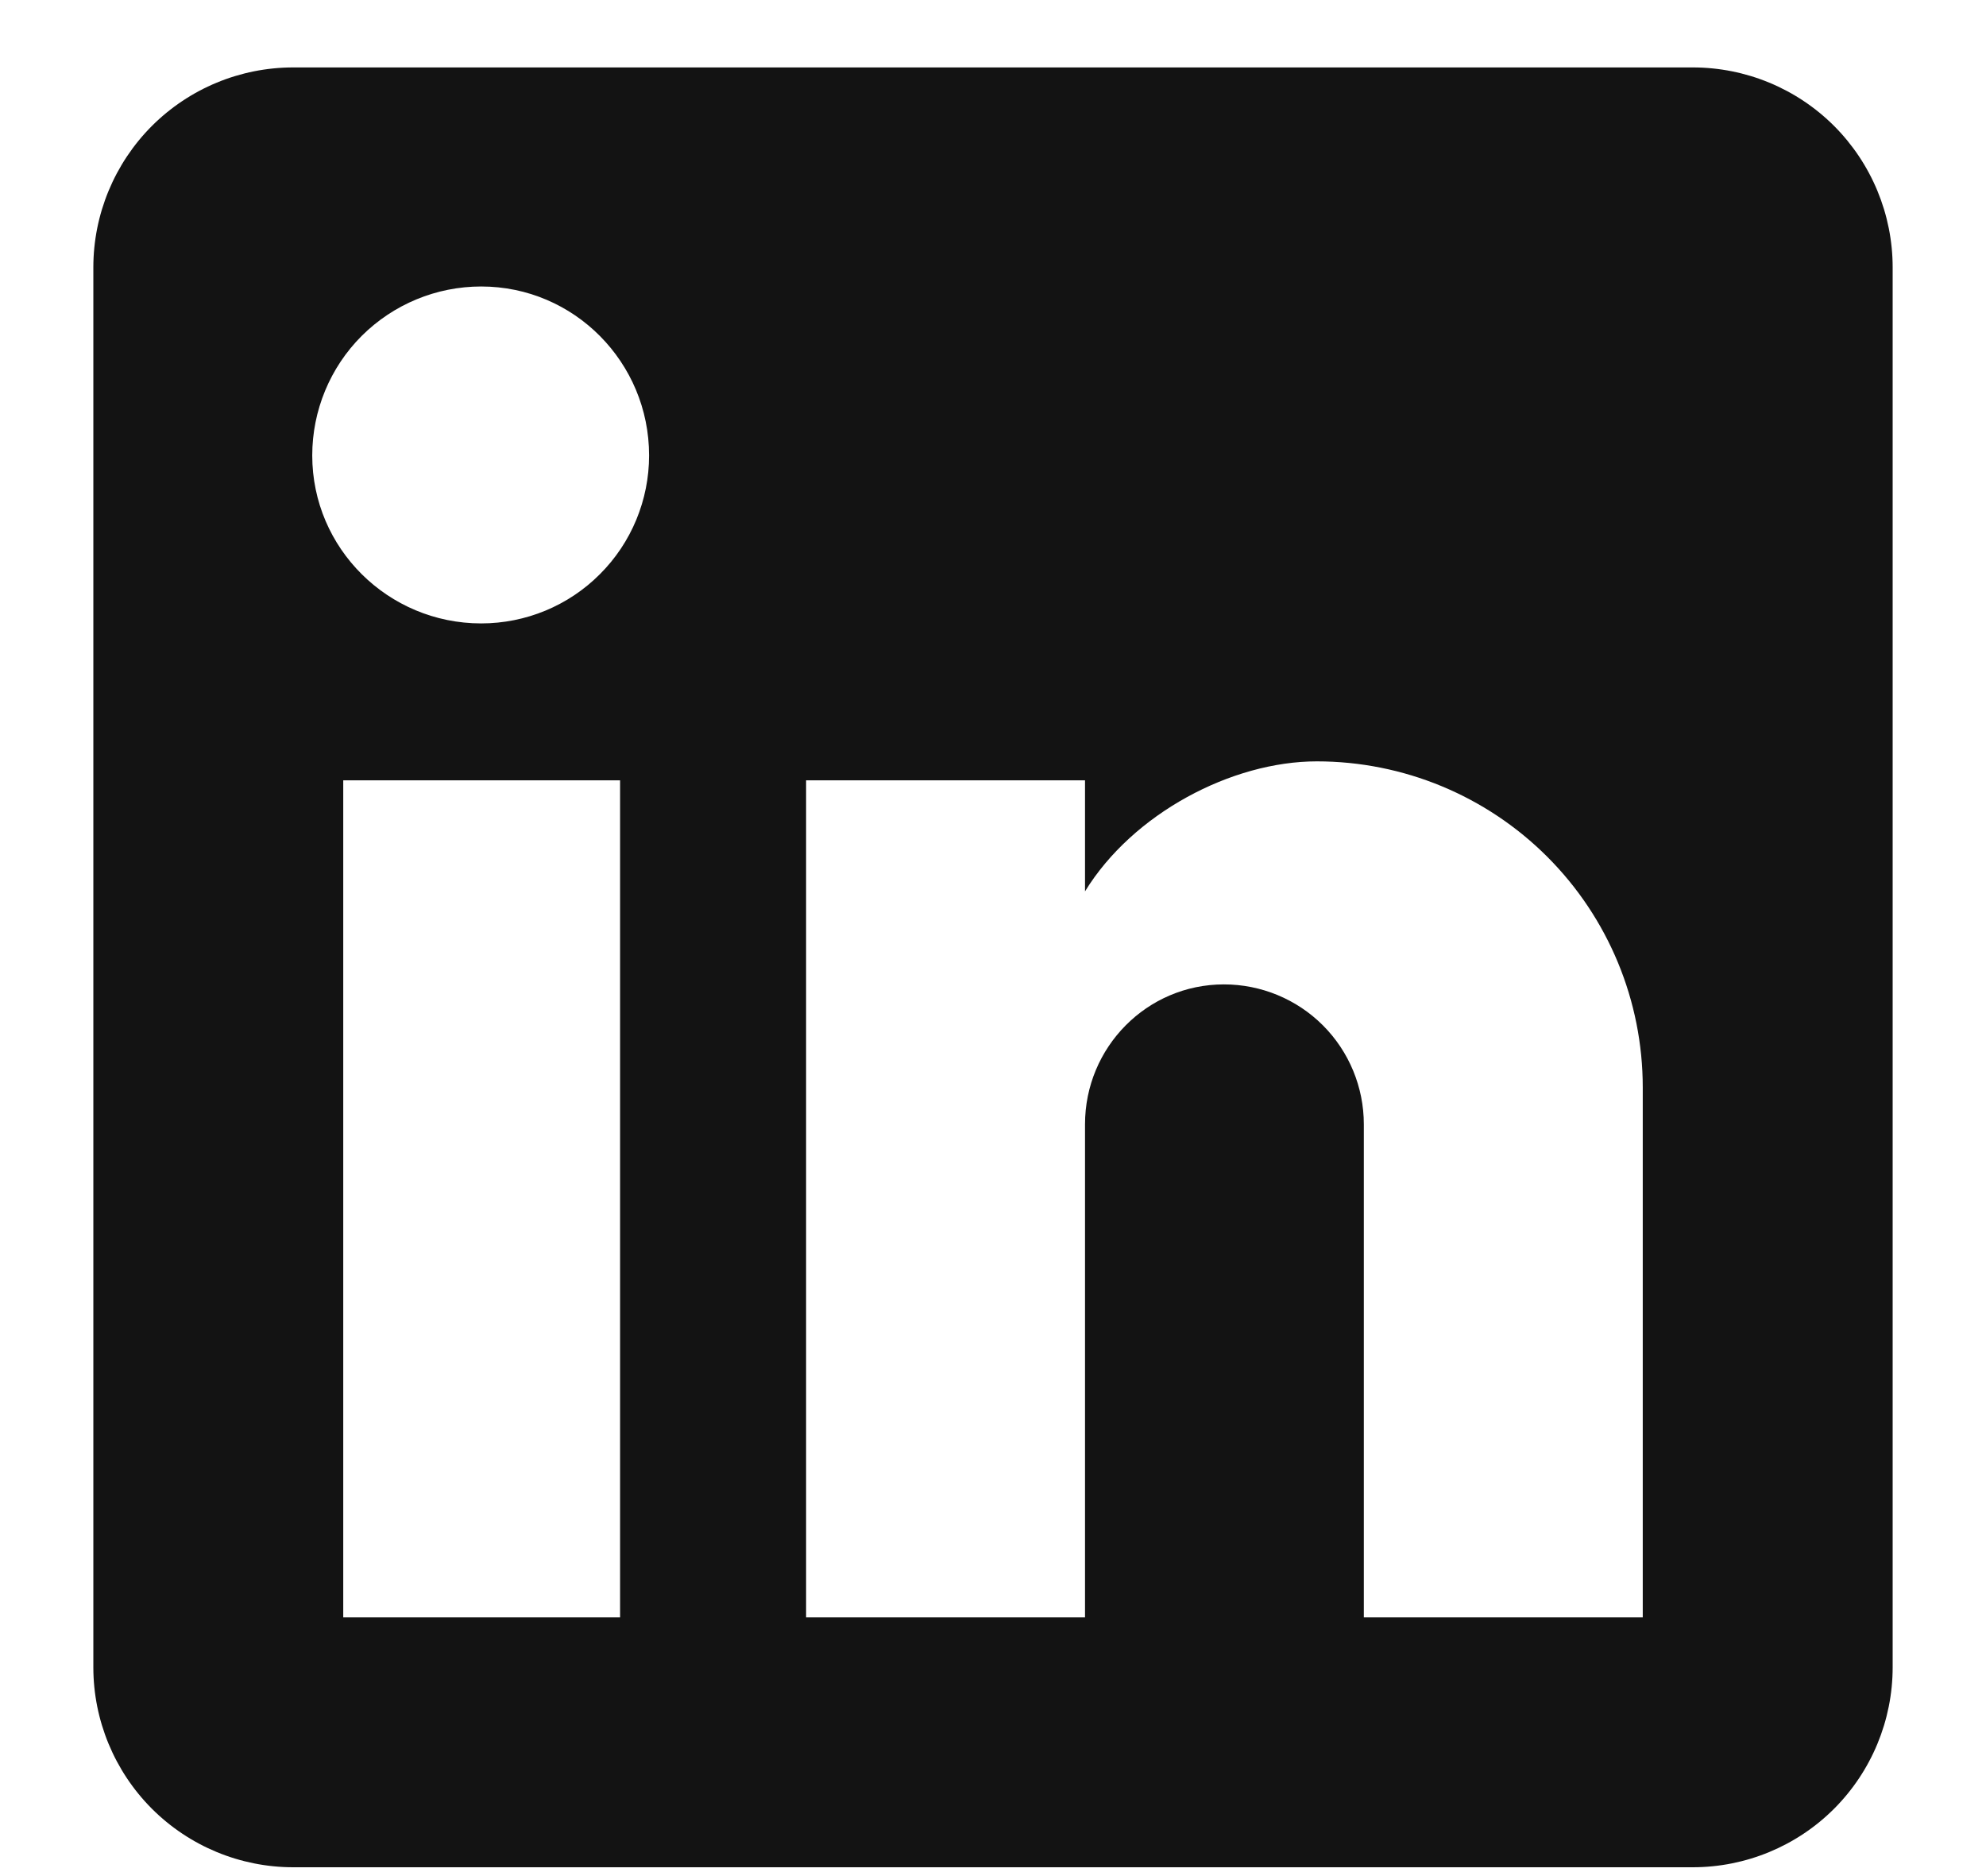
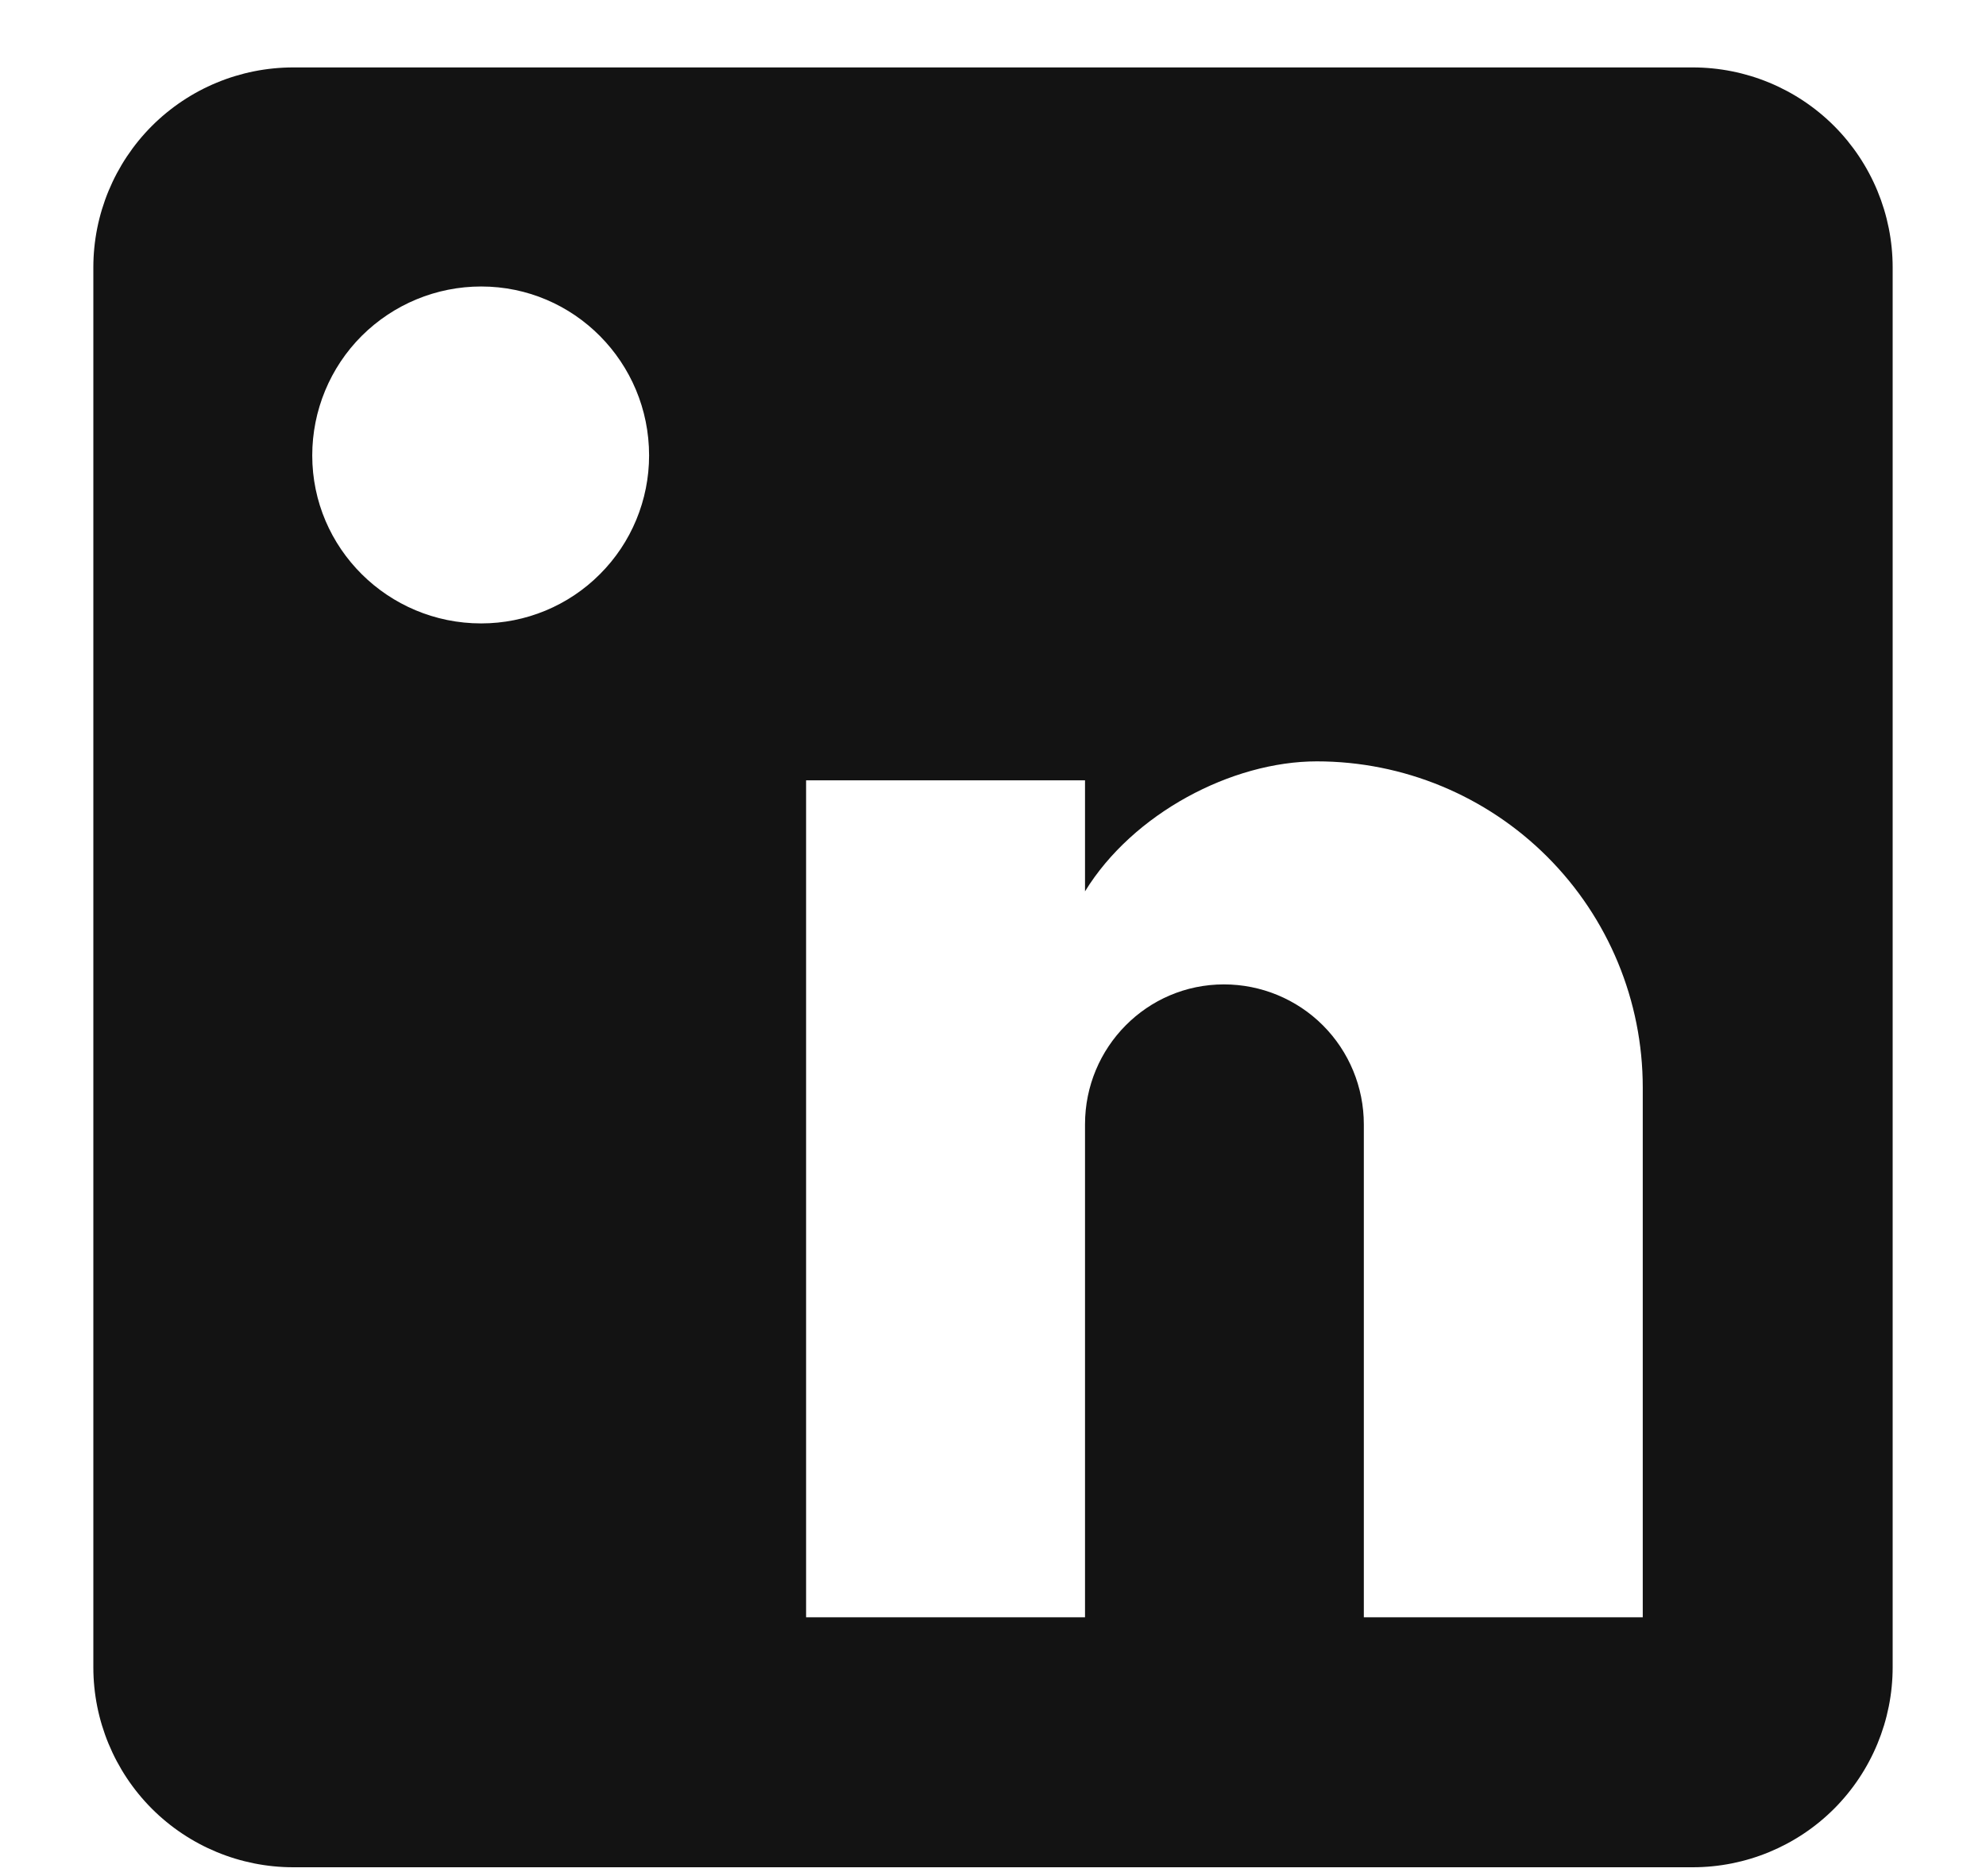
<svg xmlns="http://www.w3.org/2000/svg" width="18" height="17" viewBox="0 0 18 17" fill="none">
-   <path d="M15.342 0.611C15.823 0.611 16.284 0.802 16.624 1.142C16.963 1.482 17.154 1.943 17.154 2.423V15.108C17.154 15.588 16.963 16.049 16.624 16.389C16.284 16.729 15.823 16.92 15.342 16.92H2.658C2.177 16.92 1.716 16.729 1.376 16.389C1.037 16.049 0.846 15.588 0.846 15.108V2.423C0.846 1.943 1.037 1.482 1.376 1.142C1.716 0.802 2.177 0.611 2.658 0.611H15.342ZM14.889 14.655V9.853C14.889 9.069 14.578 8.318 14.024 7.764C13.47 7.21 12.719 6.899 11.935 6.899C11.165 6.899 10.268 7.37 9.834 8.077V7.071H7.306V14.655H9.834V10.188C9.834 9.49 10.395 8.92 11.093 8.92C11.429 8.92 11.752 9.053 11.99 9.291C12.228 9.529 12.361 9.852 12.361 10.188V14.655H14.889ZM4.361 5.649C4.765 5.649 5.152 5.489 5.437 5.203C5.723 4.918 5.883 4.53 5.883 4.127C5.883 3.284 5.204 2.596 4.361 2.596C3.955 2.596 3.566 2.757 3.278 3.044C2.991 3.331 2.83 3.721 2.83 4.127C2.83 4.969 3.518 5.649 4.361 5.649ZM5.62 14.655V7.071H3.111V14.655H5.62Z" fill="#131313" />
+   <path d="M15.342 0.611C15.823 0.611 16.284 0.802 16.624 1.142C16.963 1.482 17.154 1.943 17.154 2.423V15.108C17.154 15.588 16.963 16.049 16.624 16.389C16.284 16.729 15.823 16.92 15.342 16.92H2.658C2.177 16.92 1.716 16.729 1.376 16.389C1.037 16.049 0.846 15.588 0.846 15.108V2.423C0.846 1.943 1.037 1.482 1.376 1.142C1.716 0.802 2.177 0.611 2.658 0.611H15.342ZM14.889 14.655V9.853C14.889 9.069 14.578 8.318 14.024 7.764C13.47 7.21 12.719 6.899 11.935 6.899C11.165 6.899 10.268 7.37 9.834 8.077V7.071H7.306V14.655H9.834V10.188C9.834 9.49 10.395 8.92 11.093 8.92C11.429 8.92 11.752 9.053 11.99 9.291C12.228 9.529 12.361 9.852 12.361 10.188V14.655H14.889ZM4.361 5.649C4.765 5.649 5.152 5.489 5.437 5.203C5.723 4.918 5.883 4.53 5.883 4.127C5.883 3.284 5.204 2.596 4.361 2.596C3.955 2.596 3.566 2.757 3.278 3.044C2.991 3.331 2.83 3.721 2.83 4.127C2.83 4.969 3.518 5.649 4.361 5.649ZM5.62 14.655V7.071V14.655H5.62Z" fill="#131313" />
</svg>